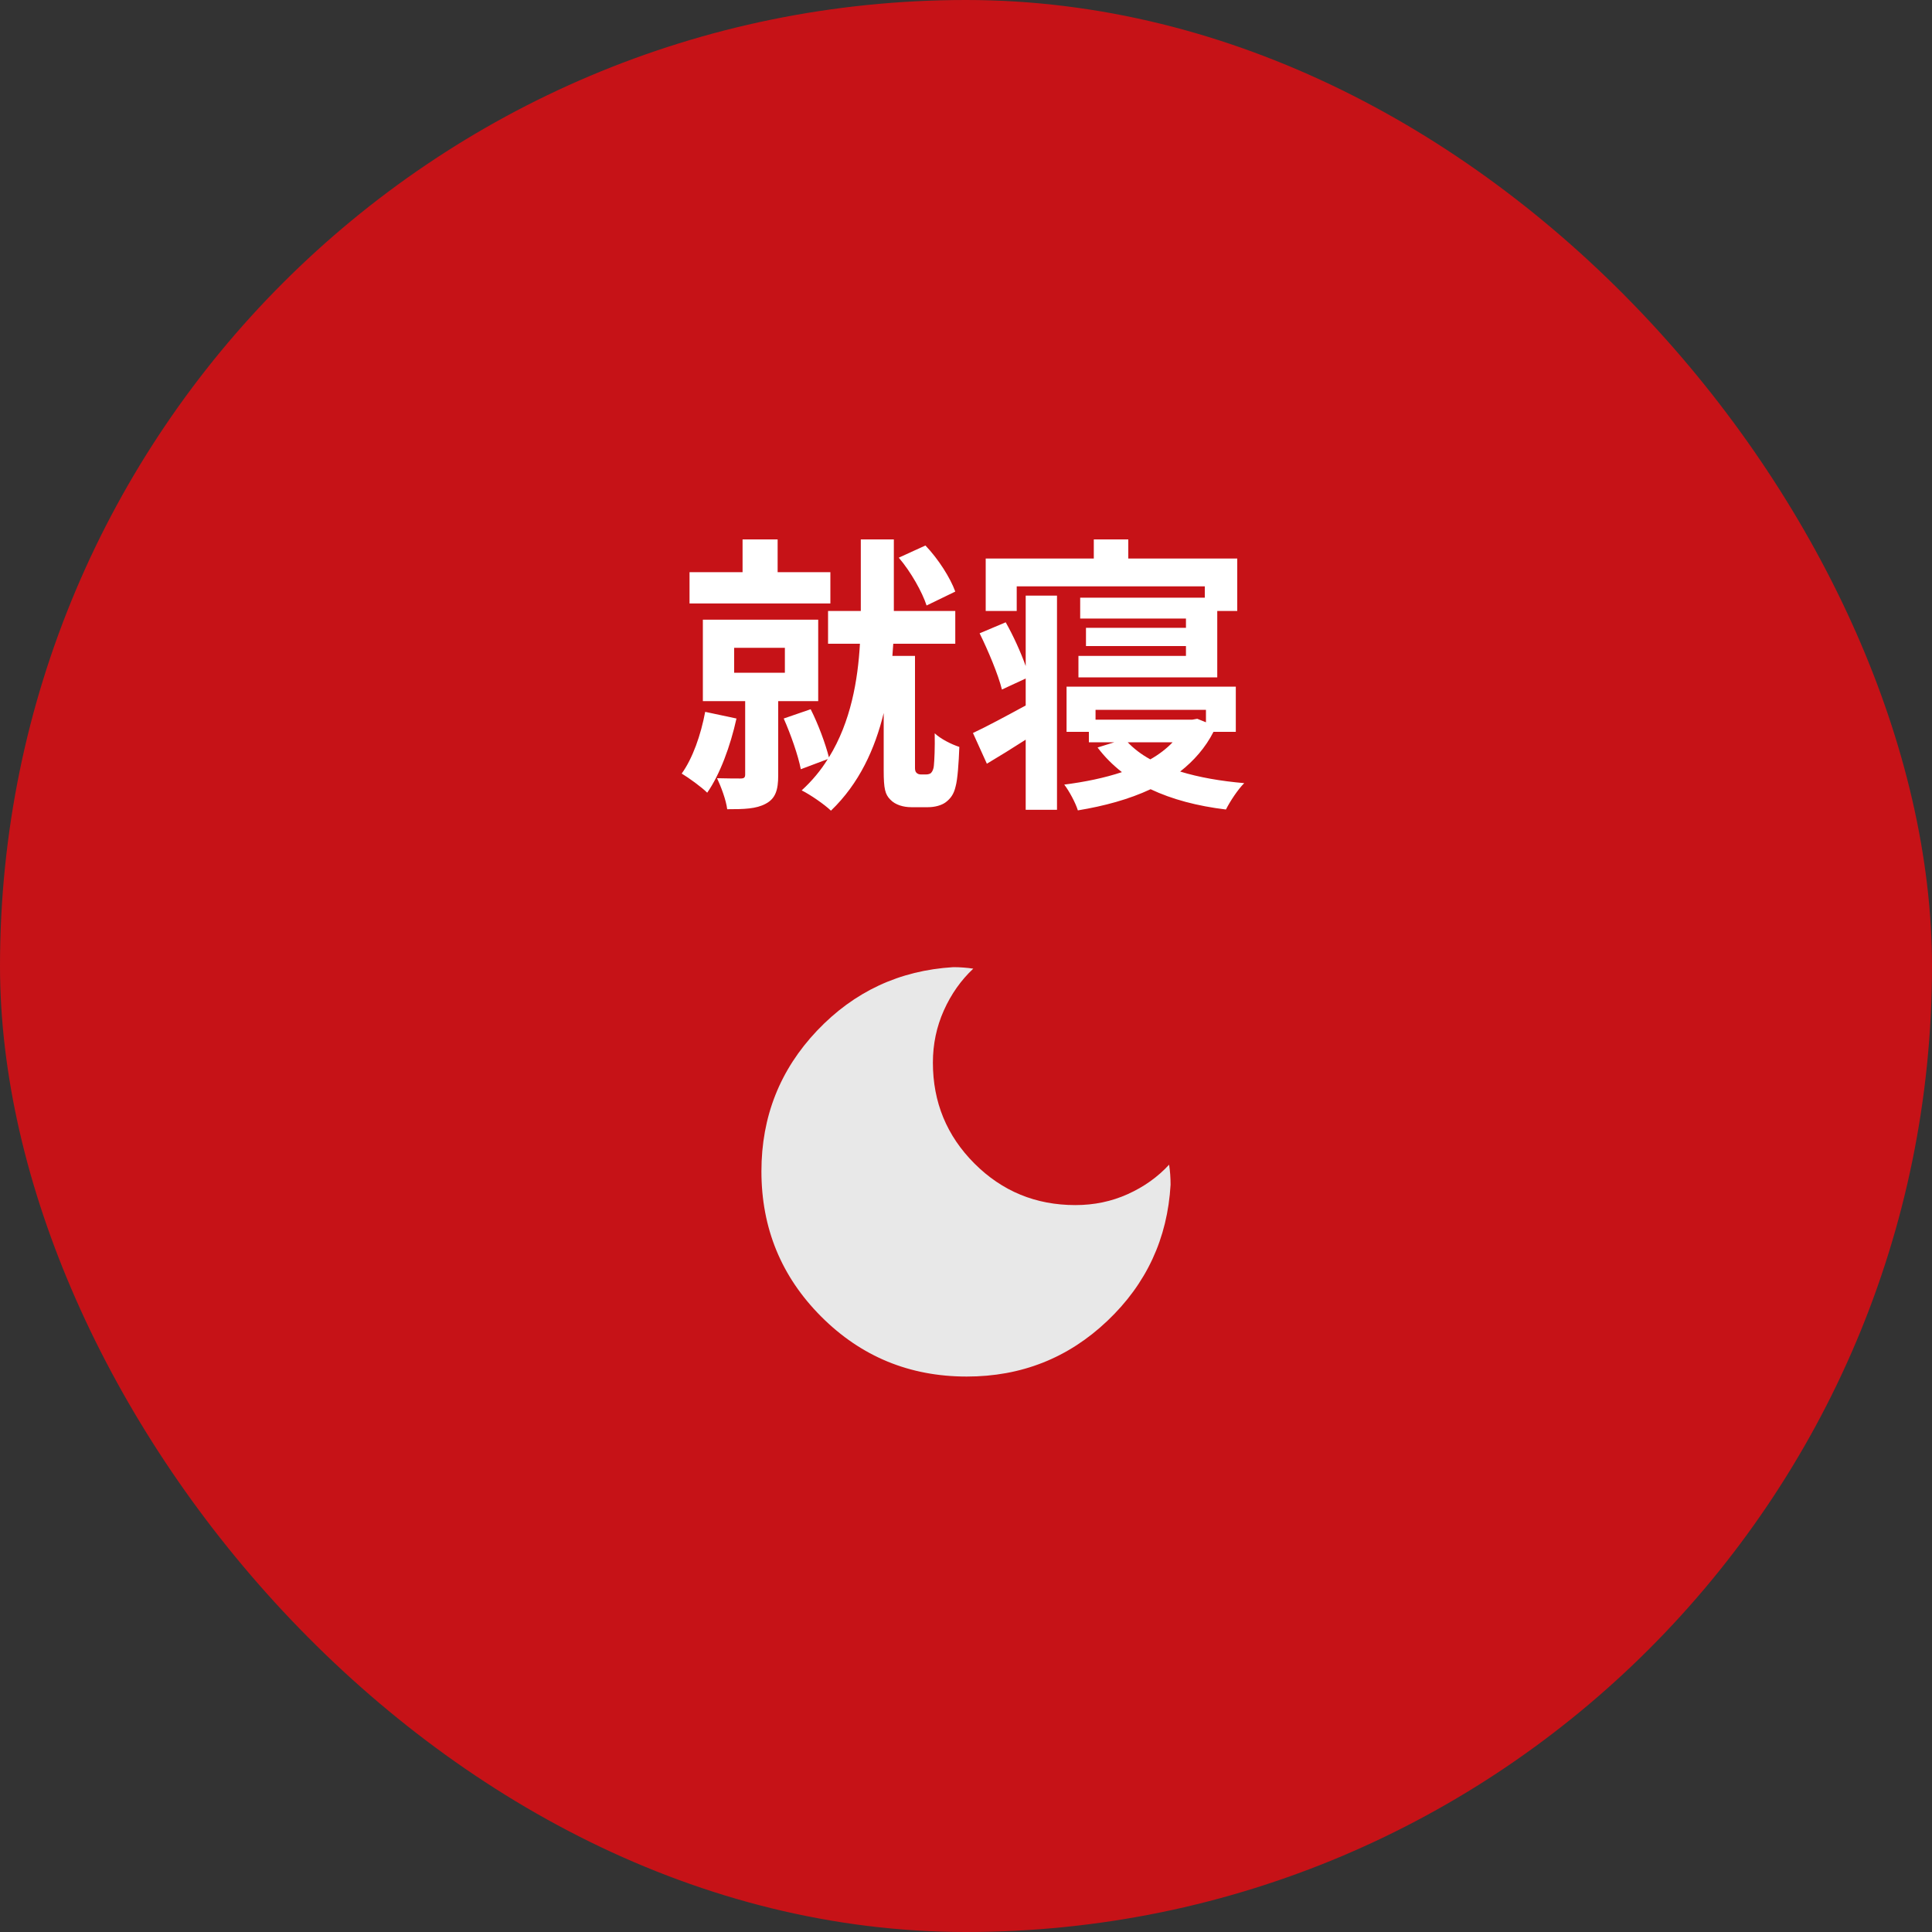
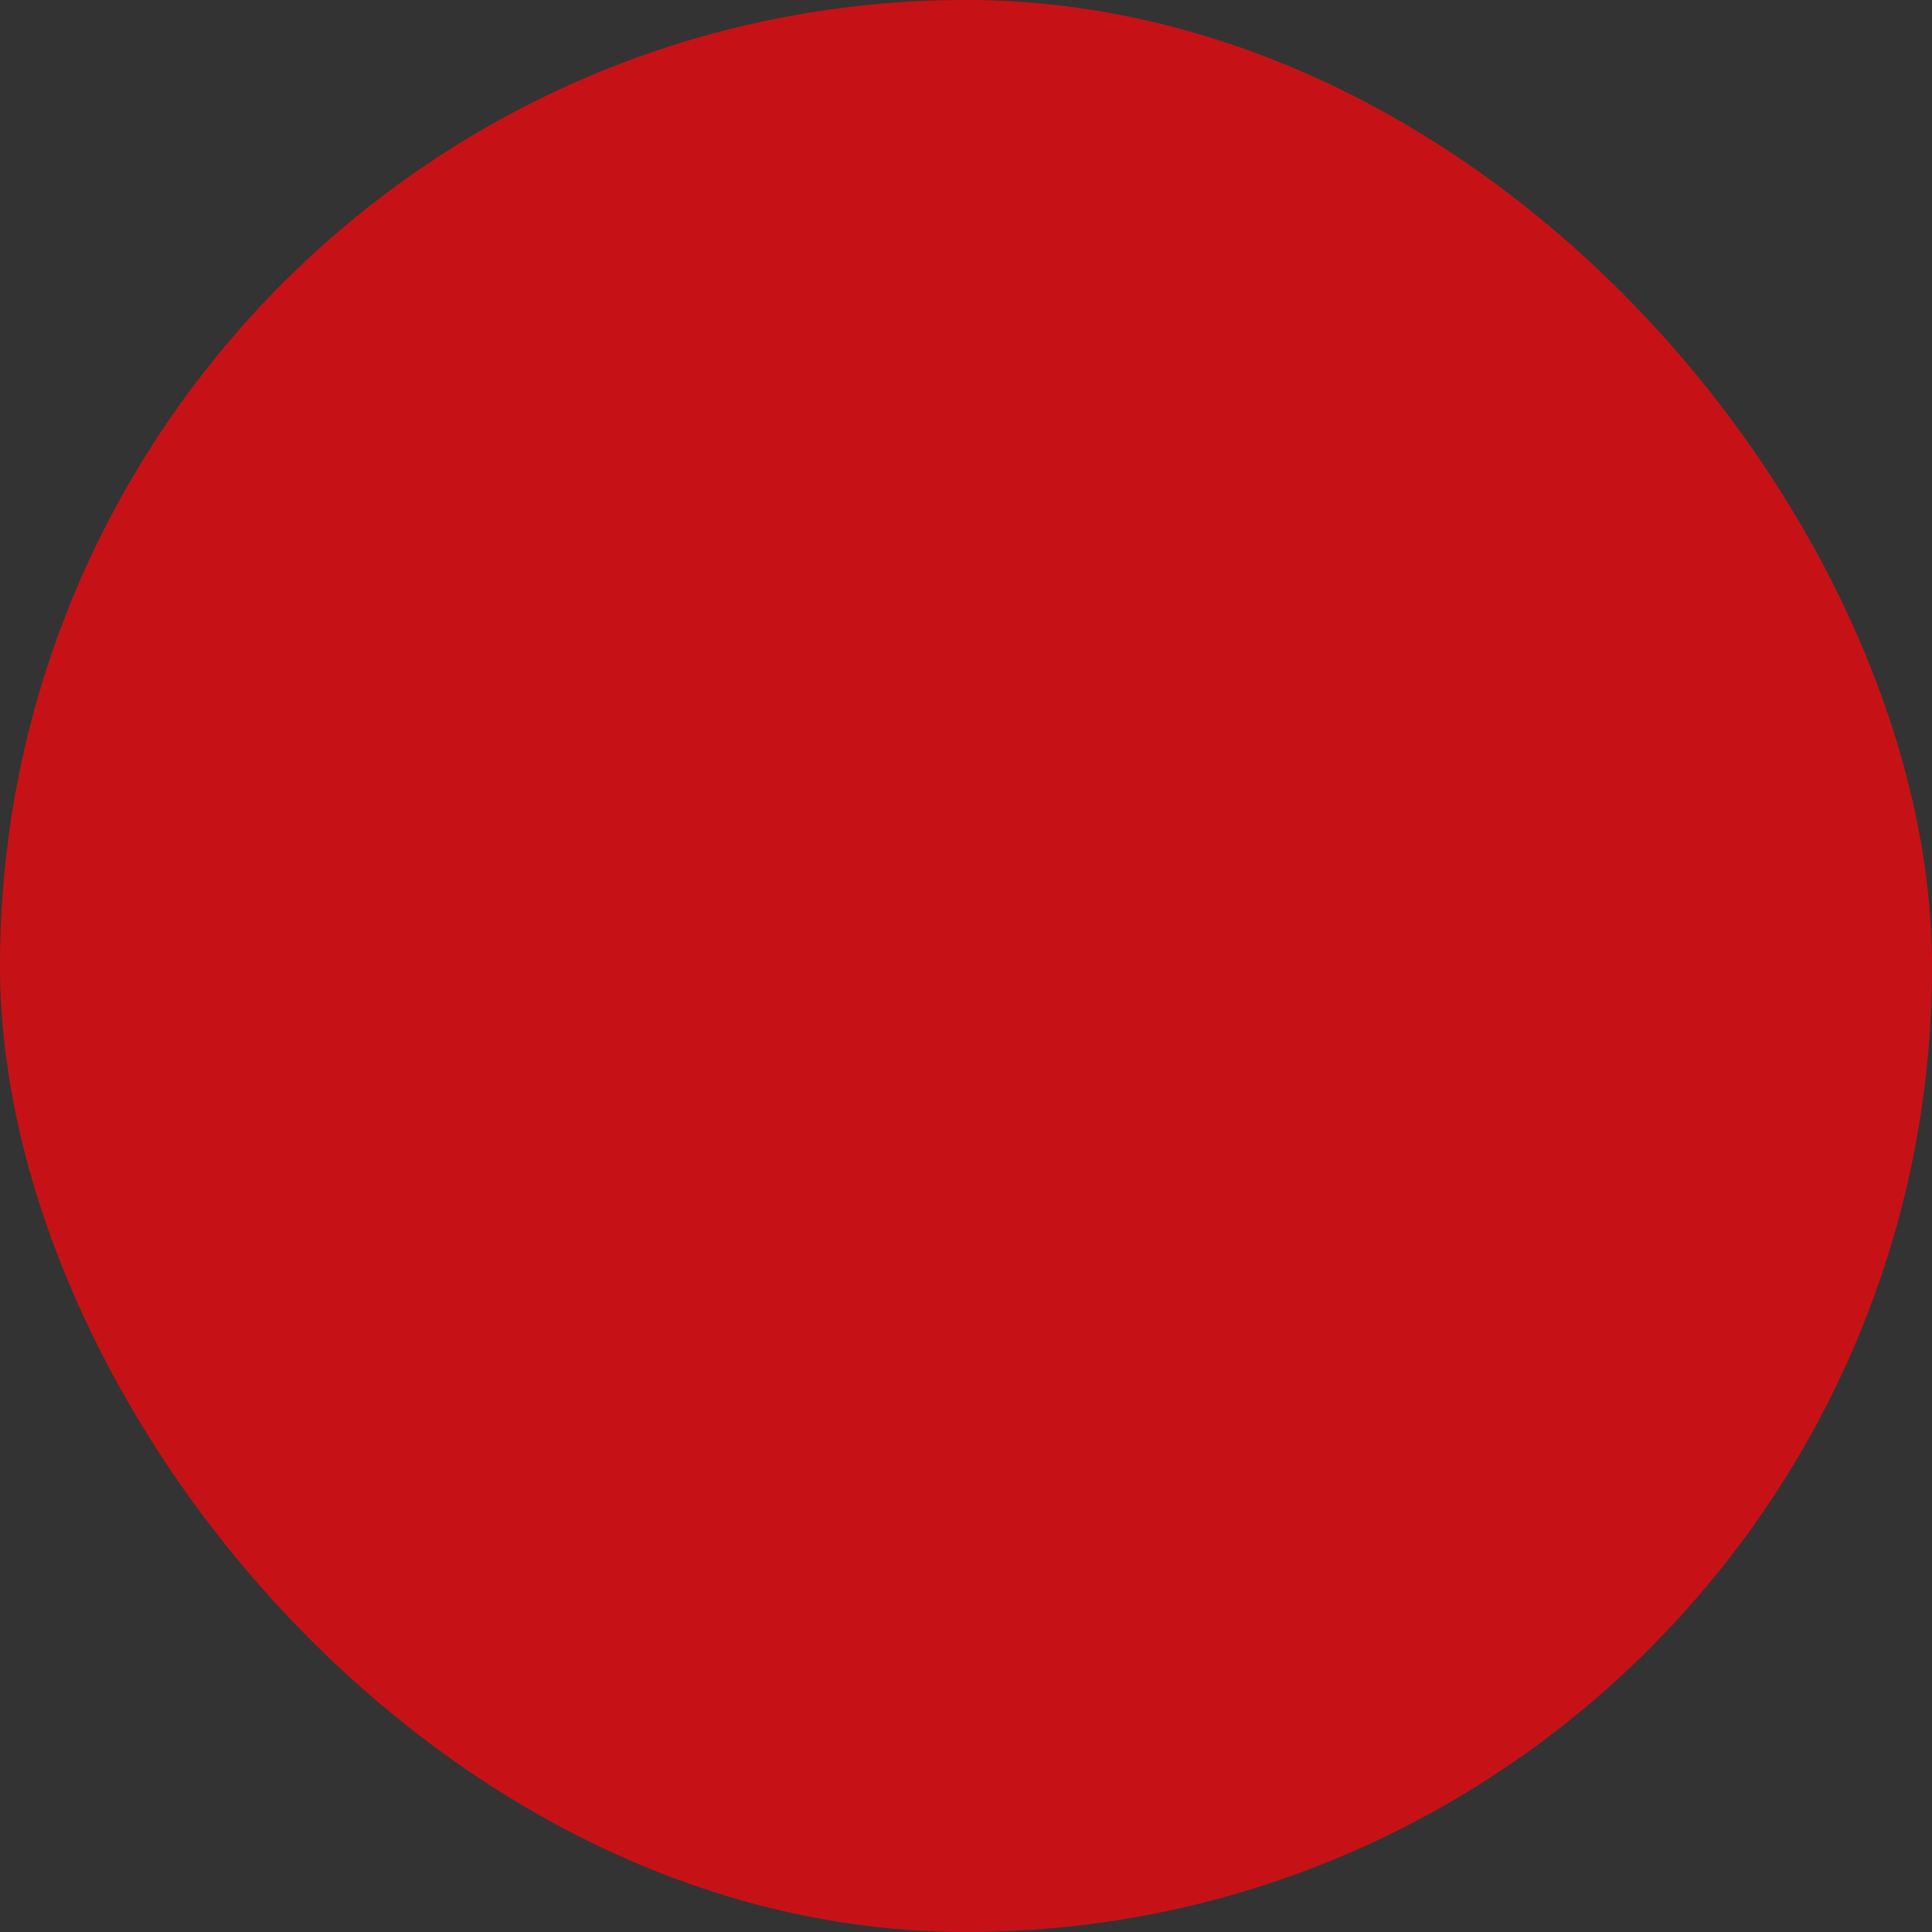
<svg xmlns="http://www.w3.org/2000/svg" width="80" height="80" viewBox="0 0 80 80" fill="none">
  <rect x="0" y="0" width="80" height="80" fill="#333333" stroke="none" />
  <rect width="80" height="80" rx="40" fill="#C61217" />
-   <path d="M39.556 24.496L38.368 25.072C38.188 24.52 37.72 23.68 37.216 23.092L38.32 22.588C38.86 23.152 39.352 23.932 39.556 24.496ZM34.384 23.692V24.988H28.552V23.692H30.748V22.336H32.2V23.692H34.384ZM29.2 29.476L30.496 29.752C30.244 30.892 29.812 32.068 29.284 32.824C29.056 32.596 28.528 32.212 28.228 32.032C28.684 31.396 29.02 30.436 29.2 29.476ZM30.4 26.824V27.856H32.5V26.824H30.4ZM33.88 29.032H32.224V32.104C32.224 32.704 32.116 33.064 31.708 33.28C31.312 33.496 30.808 33.508 30.112 33.508C30.064 33.124 29.86 32.584 29.692 32.224C30.088 32.236 30.532 32.236 30.664 32.236C30.808 32.236 30.856 32.2 30.856 32.068V29.032H29.104V25.66H33.88V29.032ZM38.128 32.068H38.356C38.428 32.068 38.524 32.044 38.56 31.996C38.608 31.948 38.656 31.84 38.668 31.72C38.692 31.492 38.716 30.964 38.704 30.364C38.944 30.592 39.388 30.82 39.724 30.928C39.7 31.576 39.652 32.284 39.568 32.572C39.496 32.884 39.364 33.064 39.16 33.22C38.98 33.352 38.704 33.424 38.428 33.424H37.732C37.408 33.424 37.072 33.328 36.868 33.112C36.652 32.896 36.592 32.668 36.592 31.9V29.524C36.232 31 35.584 32.44 34.408 33.568C34.132 33.304 33.556 32.908 33.196 32.728C33.628 32.332 33.988 31.9 34.276 31.432L33.16 31.852C33.052 31.288 32.74 30.4 32.452 29.752L33.568 29.368C33.88 29.98 34.18 30.796 34.324 31.36C35.236 29.884 35.524 28.144 35.608 26.656H34.288V25.3H35.644V22.336H37.012V25.3H39.556V26.656H36.988C36.976 26.824 36.964 26.992 36.952 27.16H37.888V31.804C37.888 31.864 37.9 31.948 37.936 31.984C37.984 32.044 38.056 32.068 38.128 32.068ZM42.1 24.28V25.3H40.816V23.128H45.292V22.336H46.72V23.128H51.232V25.3H50.404V28.048H44.656V27.16H49.108V26.752H44.968V25.996H49.108V25.612H44.728V24.748H49.888V24.28H42.1ZM42.472 27.58V24.664H43.768V33.532H42.472V30.628C41.932 30.976 41.368 31.324 40.864 31.624L40.288 30.352C40.852 30.088 41.656 29.656 42.472 29.212V28.096L41.488 28.552C41.332 27.928 40.924 26.956 40.564 26.224L41.644 25.768C41.956 26.32 42.268 27.004 42.472 27.58ZM48.556 30.736H46.696C46.948 31 47.26 31.24 47.632 31.444C47.992 31.24 48.304 31 48.556 30.736ZM49.936 29.392H45.364V29.8H49.372L49.576 29.764L49.936 29.908V29.392ZM51.172 30.304H50.248C49.912 30.964 49.432 31.504 48.868 31.948C49.648 32.188 50.548 32.344 51.52 32.428C51.256 32.692 50.932 33.184 50.764 33.52C49.576 33.376 48.532 33.1 47.644 32.68C46.744 33.1 45.724 33.376 44.632 33.556C44.536 33.244 44.272 32.752 44.068 32.488C44.92 32.38 45.736 32.212 46.456 31.972C46.072 31.672 45.736 31.336 45.448 30.952L46.144 30.736H45.088V30.304H44.164V28.432H51.172V30.304Z" fill="white" />
-   <path d="M40.029 57C37.668 57 35.661 56.174 34.008 54.521C32.356 52.868 31.529 50.861 31.529 48.5C31.529 46.237 32.297 44.297 33.832 42.678C35.367 41.06 37.247 40.183 39.471 40.048C39.615 40.048 39.756 40.053 39.895 40.064C40.033 40.074 40.169 40.089 40.302 40.11C39.792 40.587 39.386 41.163 39.083 41.839C38.781 42.514 38.629 43.235 38.629 44C38.629 45.639 39.203 47.032 40.35 48.179C41.497 49.327 42.89 49.9 44.529 49.9C45.305 49.9 46.028 49.749 46.699 49.446C47.369 49.144 47.94 48.737 48.41 48.227C48.431 48.361 48.446 48.496 48.456 48.635C48.466 48.773 48.471 48.914 48.471 49.058C48.343 51.282 47.47 53.162 45.851 54.697C44.233 56.233 42.292 57 40.029 57Z" fill="#E8E8E8" />
</svg>